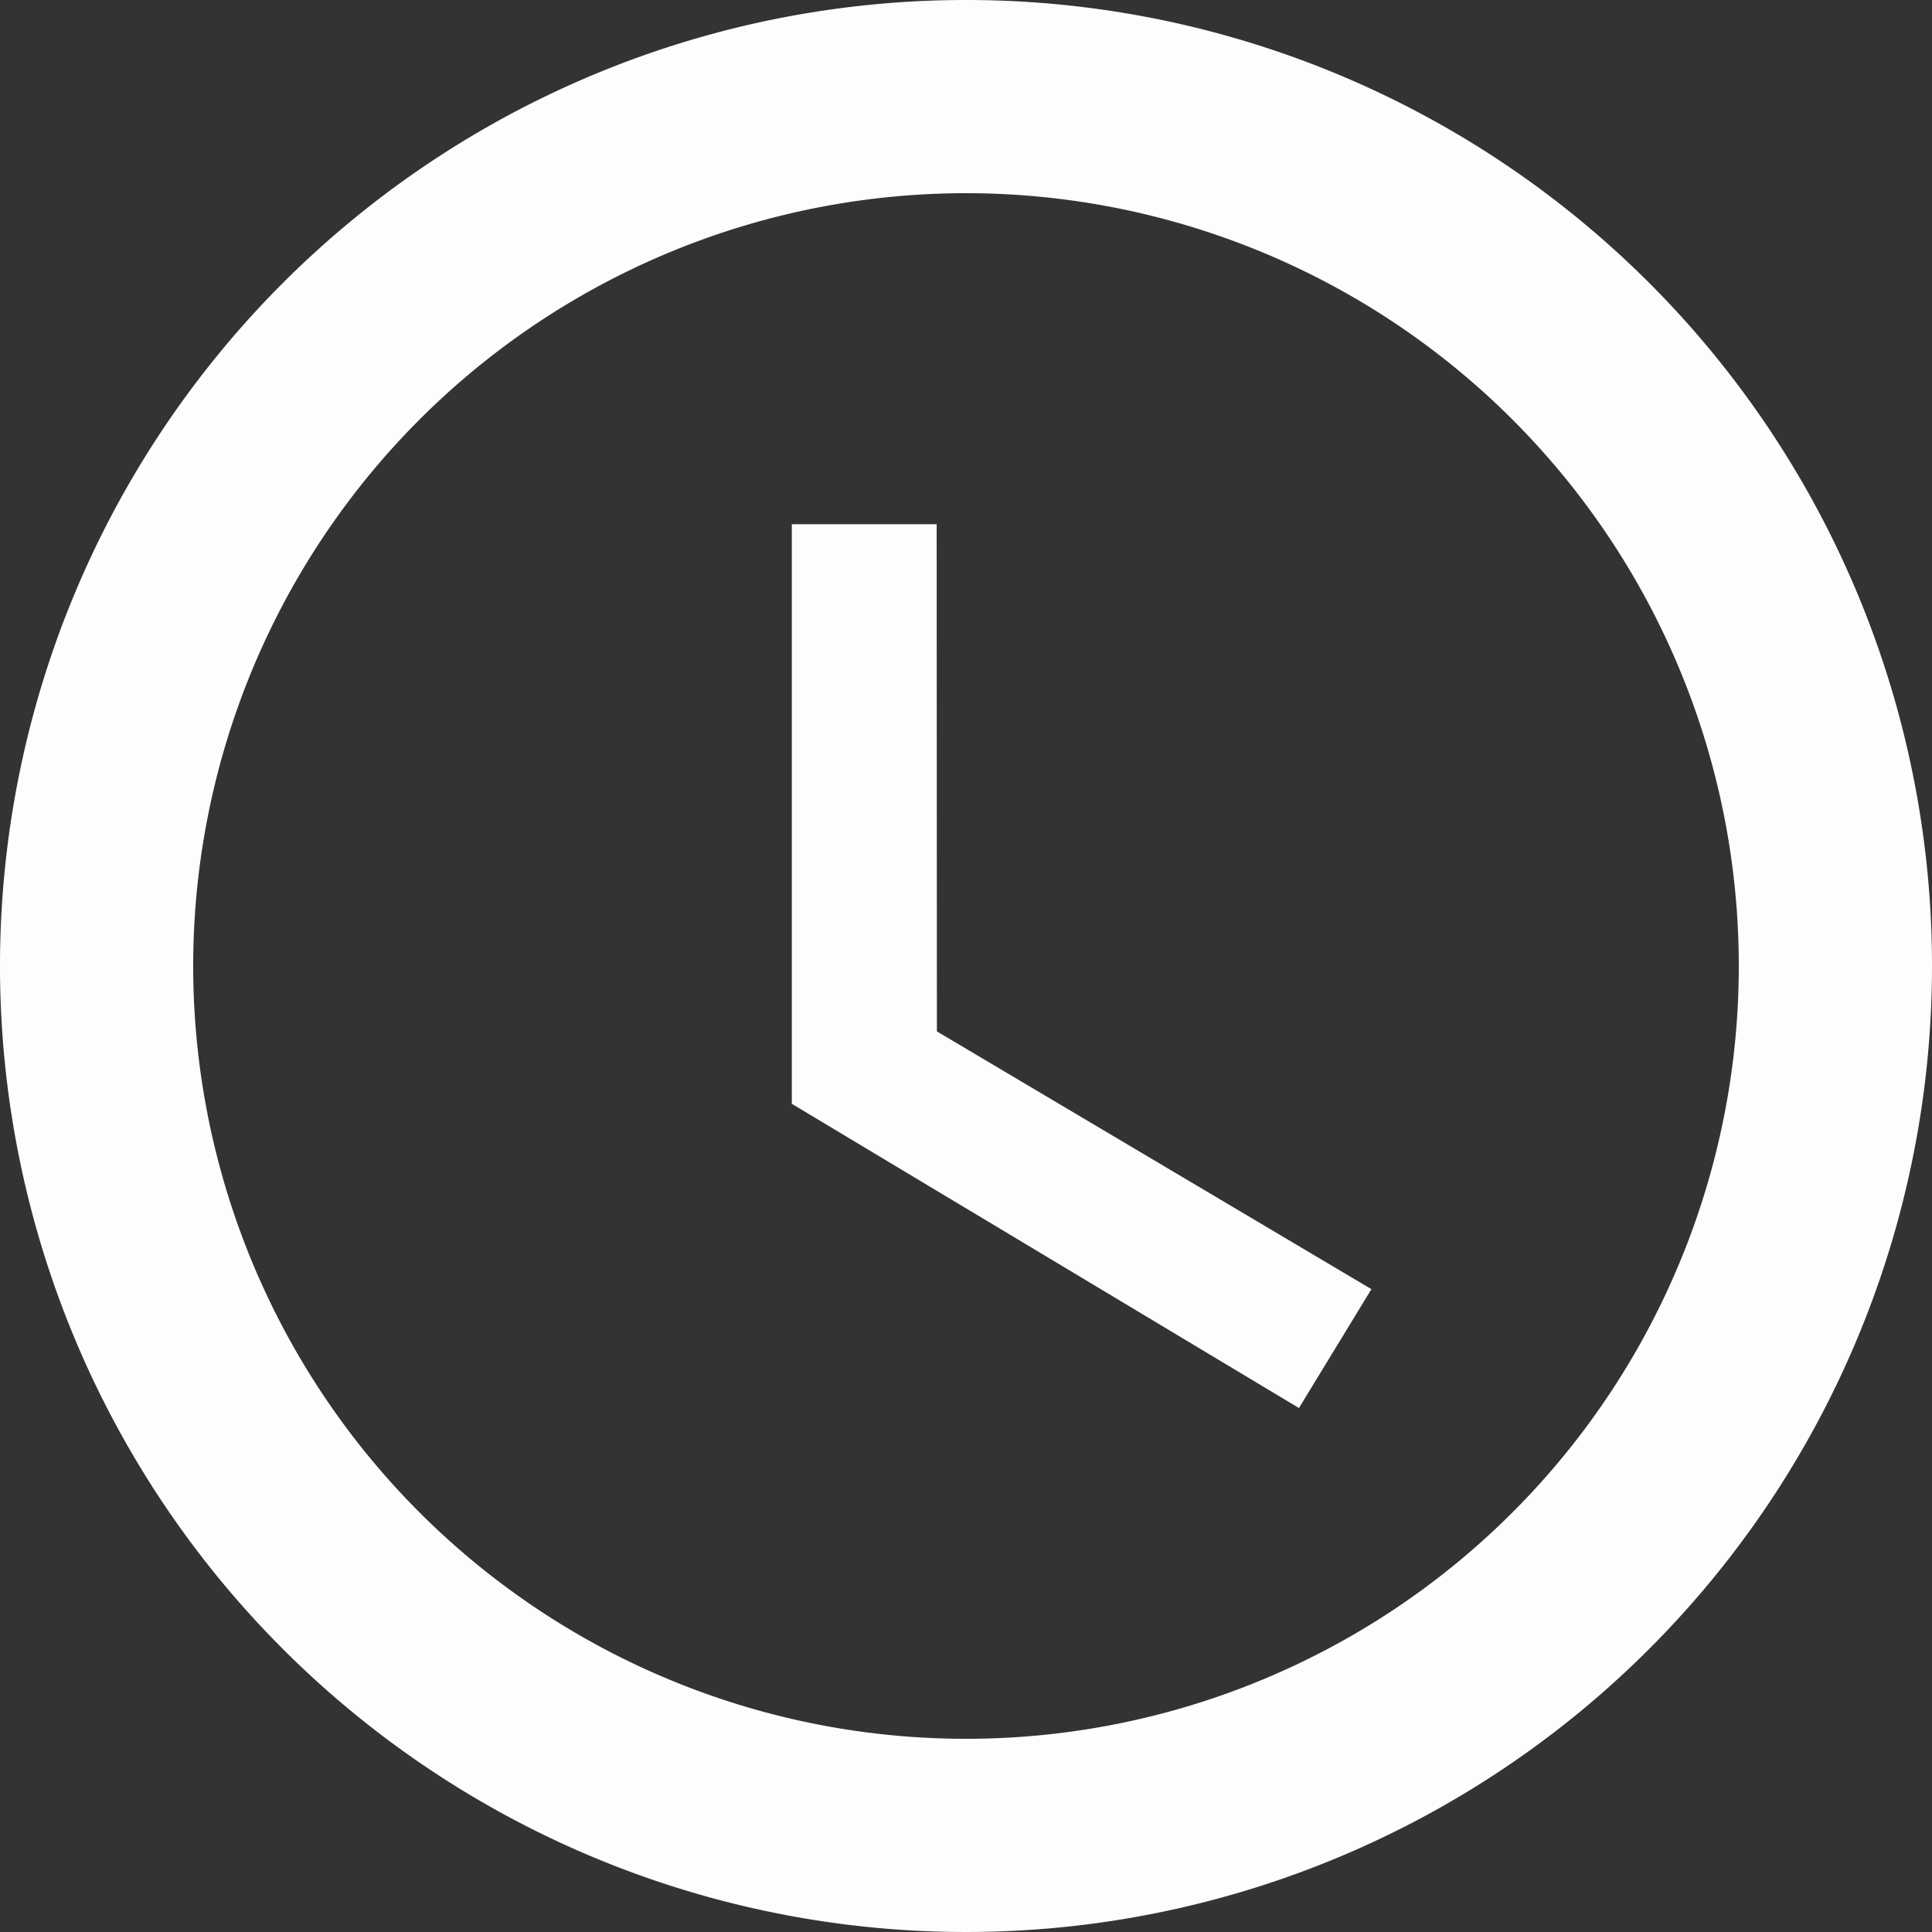
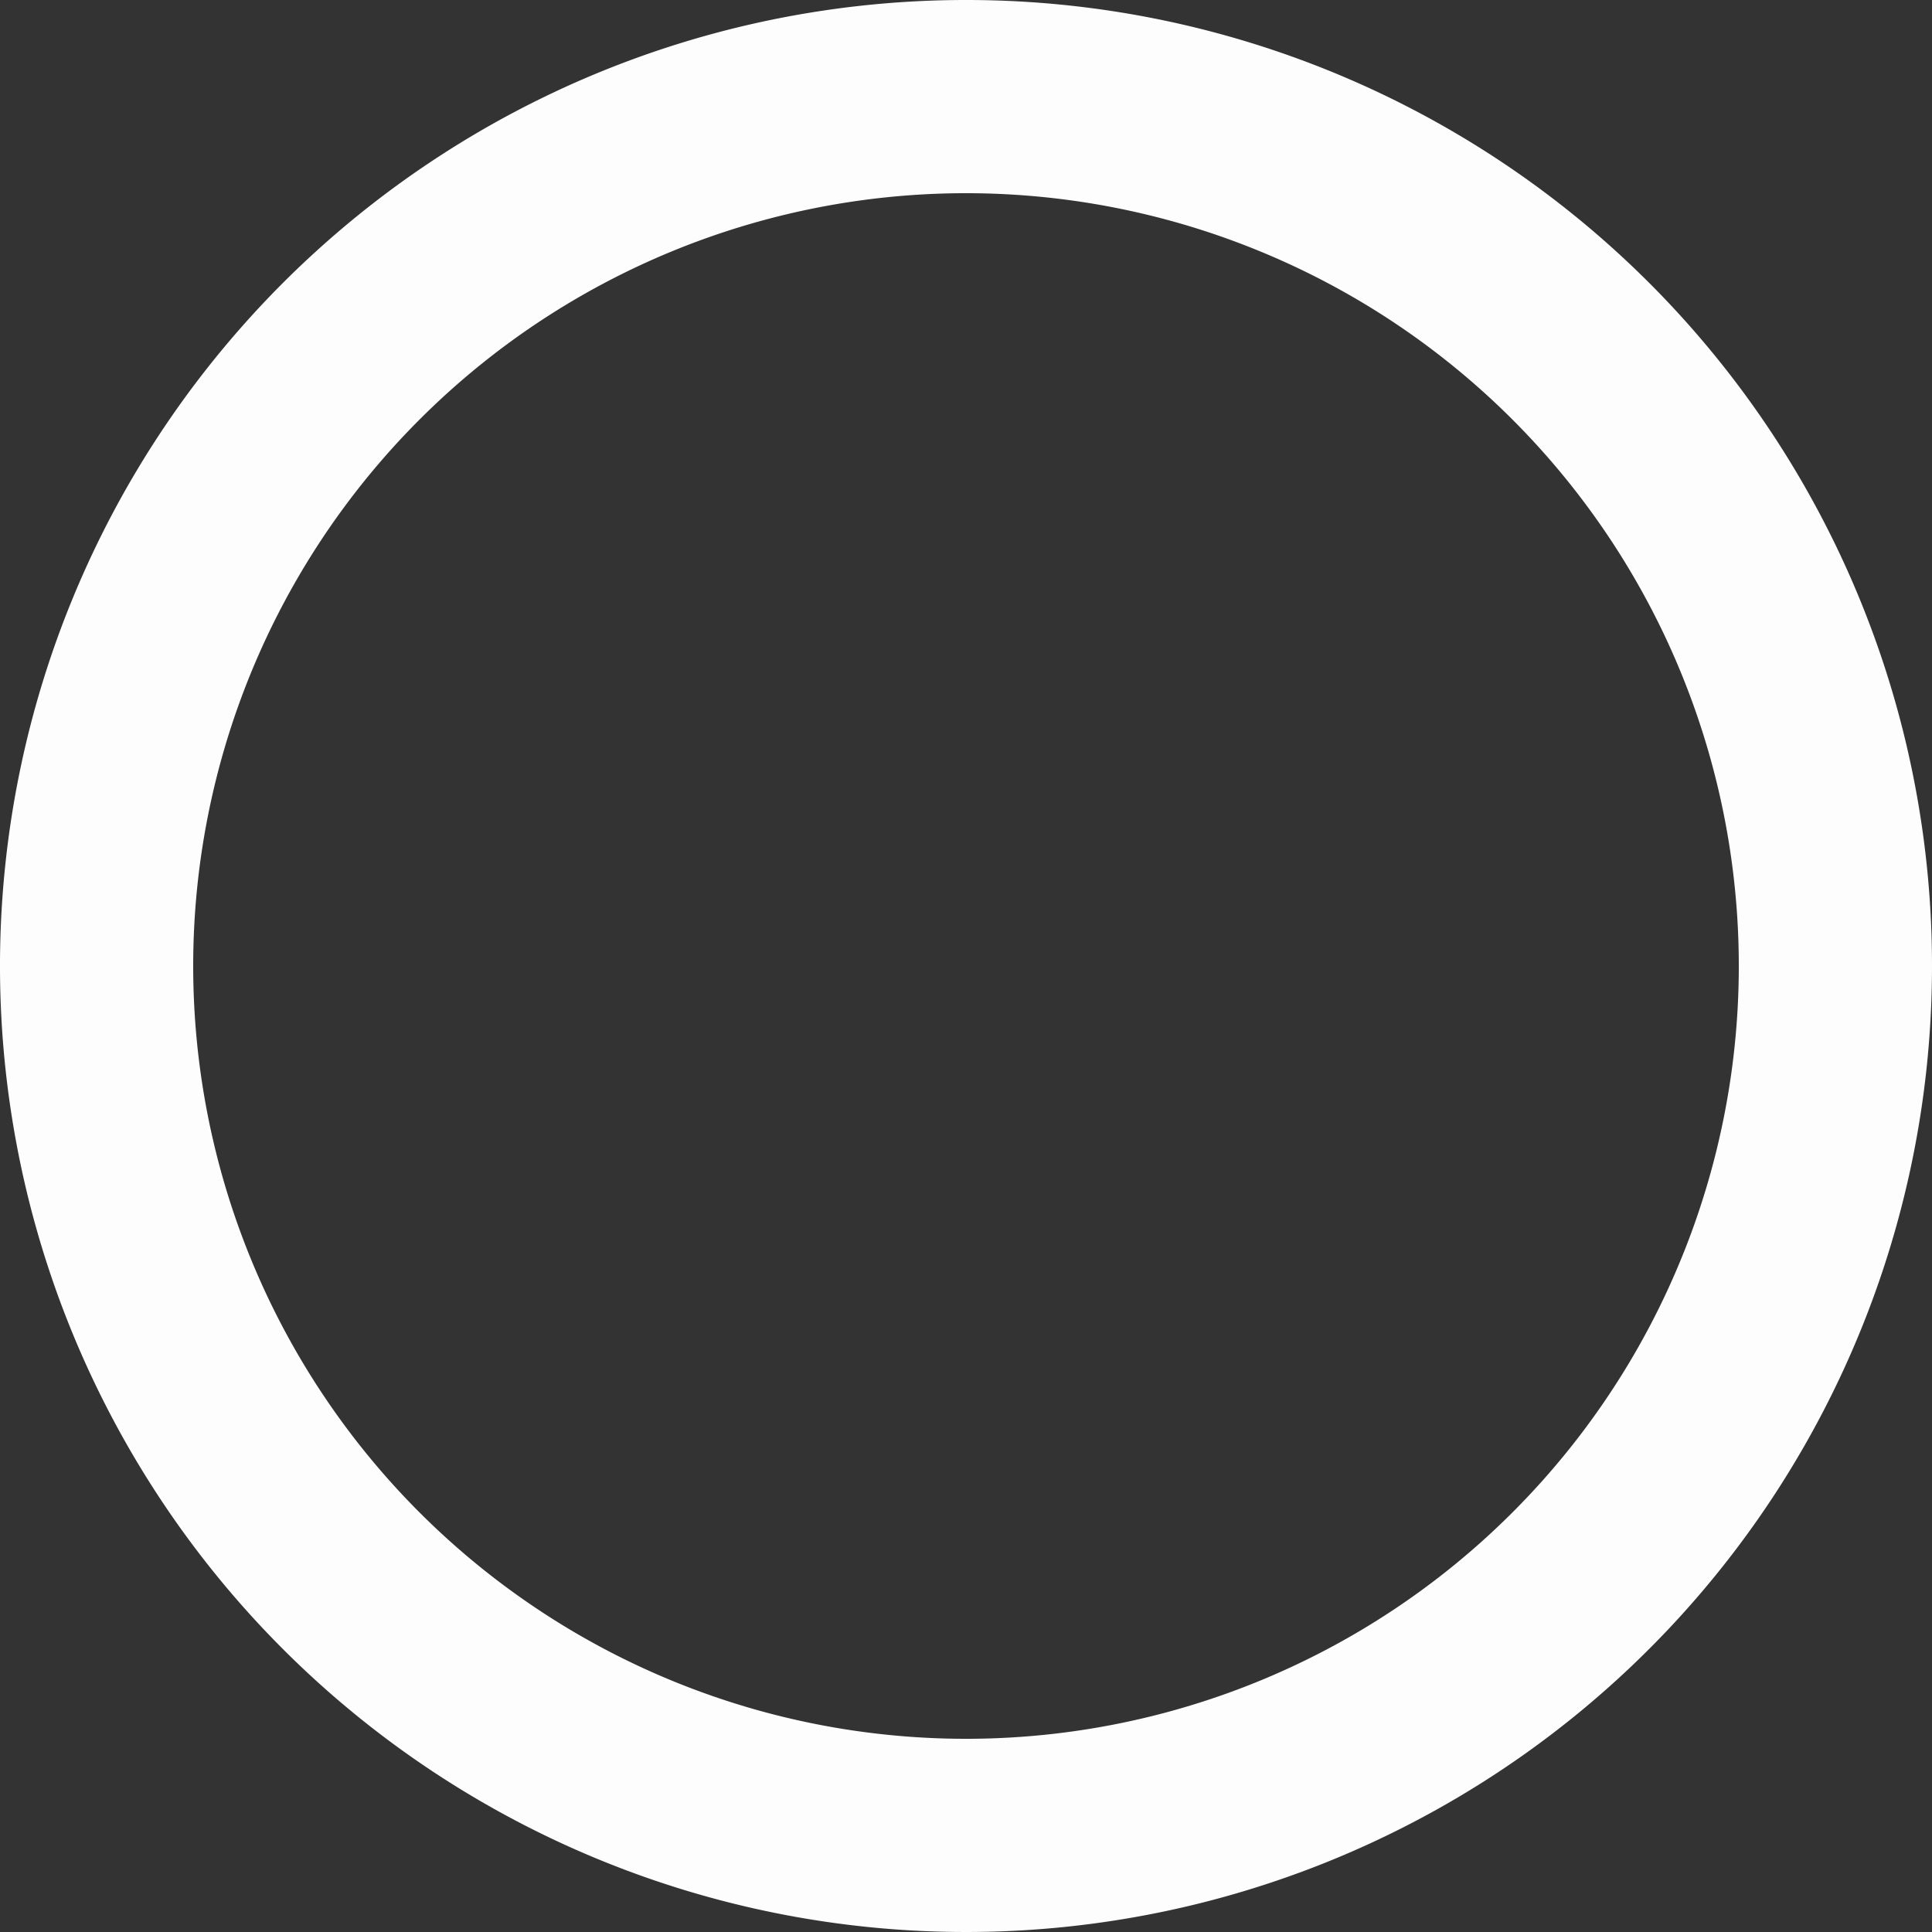
<svg xmlns="http://www.w3.org/2000/svg" width="24.9" height="24.9" viewBox="0 0 24.9 24.9">
  <rect x="0" y="0" width="24.9" height="24.9" fill="#333333" stroke="none" />
  <g id="Group_6485" data-name="Group 6485" transform="translate(7279.449 17940)">
    <path id="Path_42" data-name="Path 42" d="M15.813,3.375a12.45,12.45,0,1,0,12.462,12.45A12.446,12.446,0,0,0,15.813,3.375Zm.012,22.41a9.96,9.96,0,1,1,9.96-9.96A9.96,9.96,0,0,1,15.825,25.785Z" transform="translate(-7282.824 -17943.375)" fill="#fdfdfd" />
-     <path id="Path_43" data-name="Path 43" d="M18.405,10.688H16.538v7.47l6.536,3.921.934-1.532-5.6-3.322Z" transform="translate(-7285.782 -17943.932)" fill="#fdfdfd" />
  </g>
</svg>